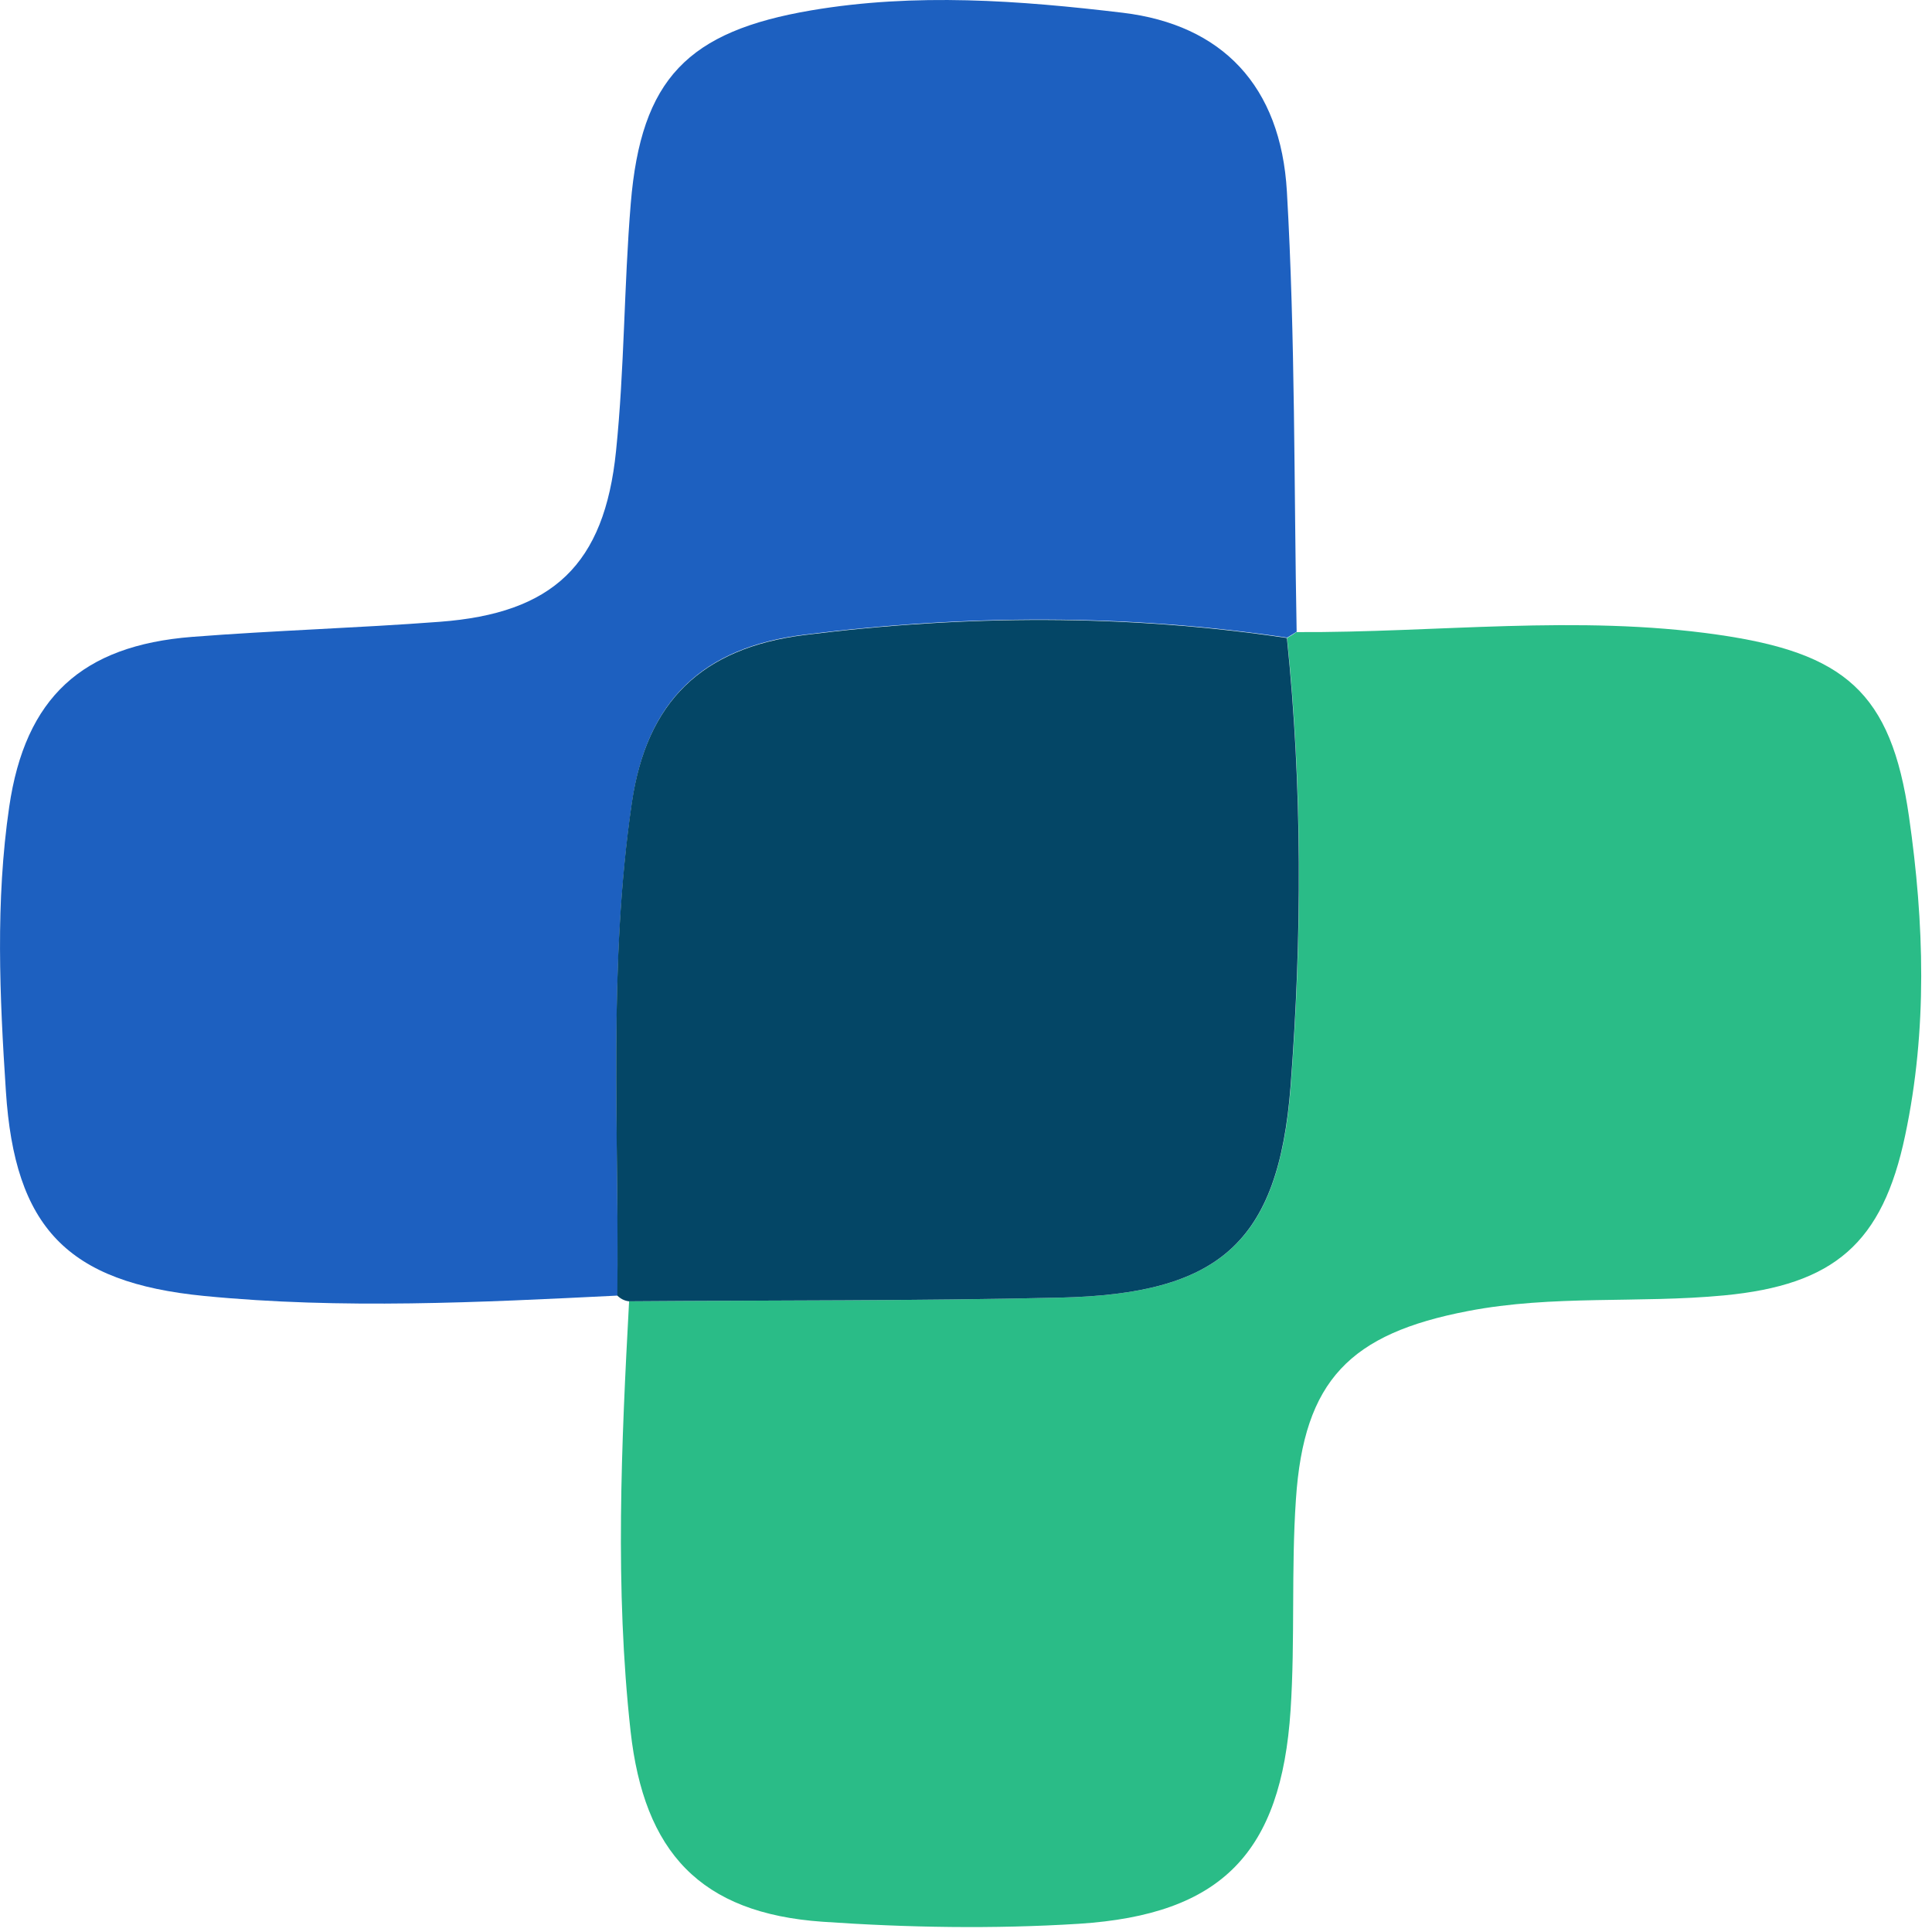
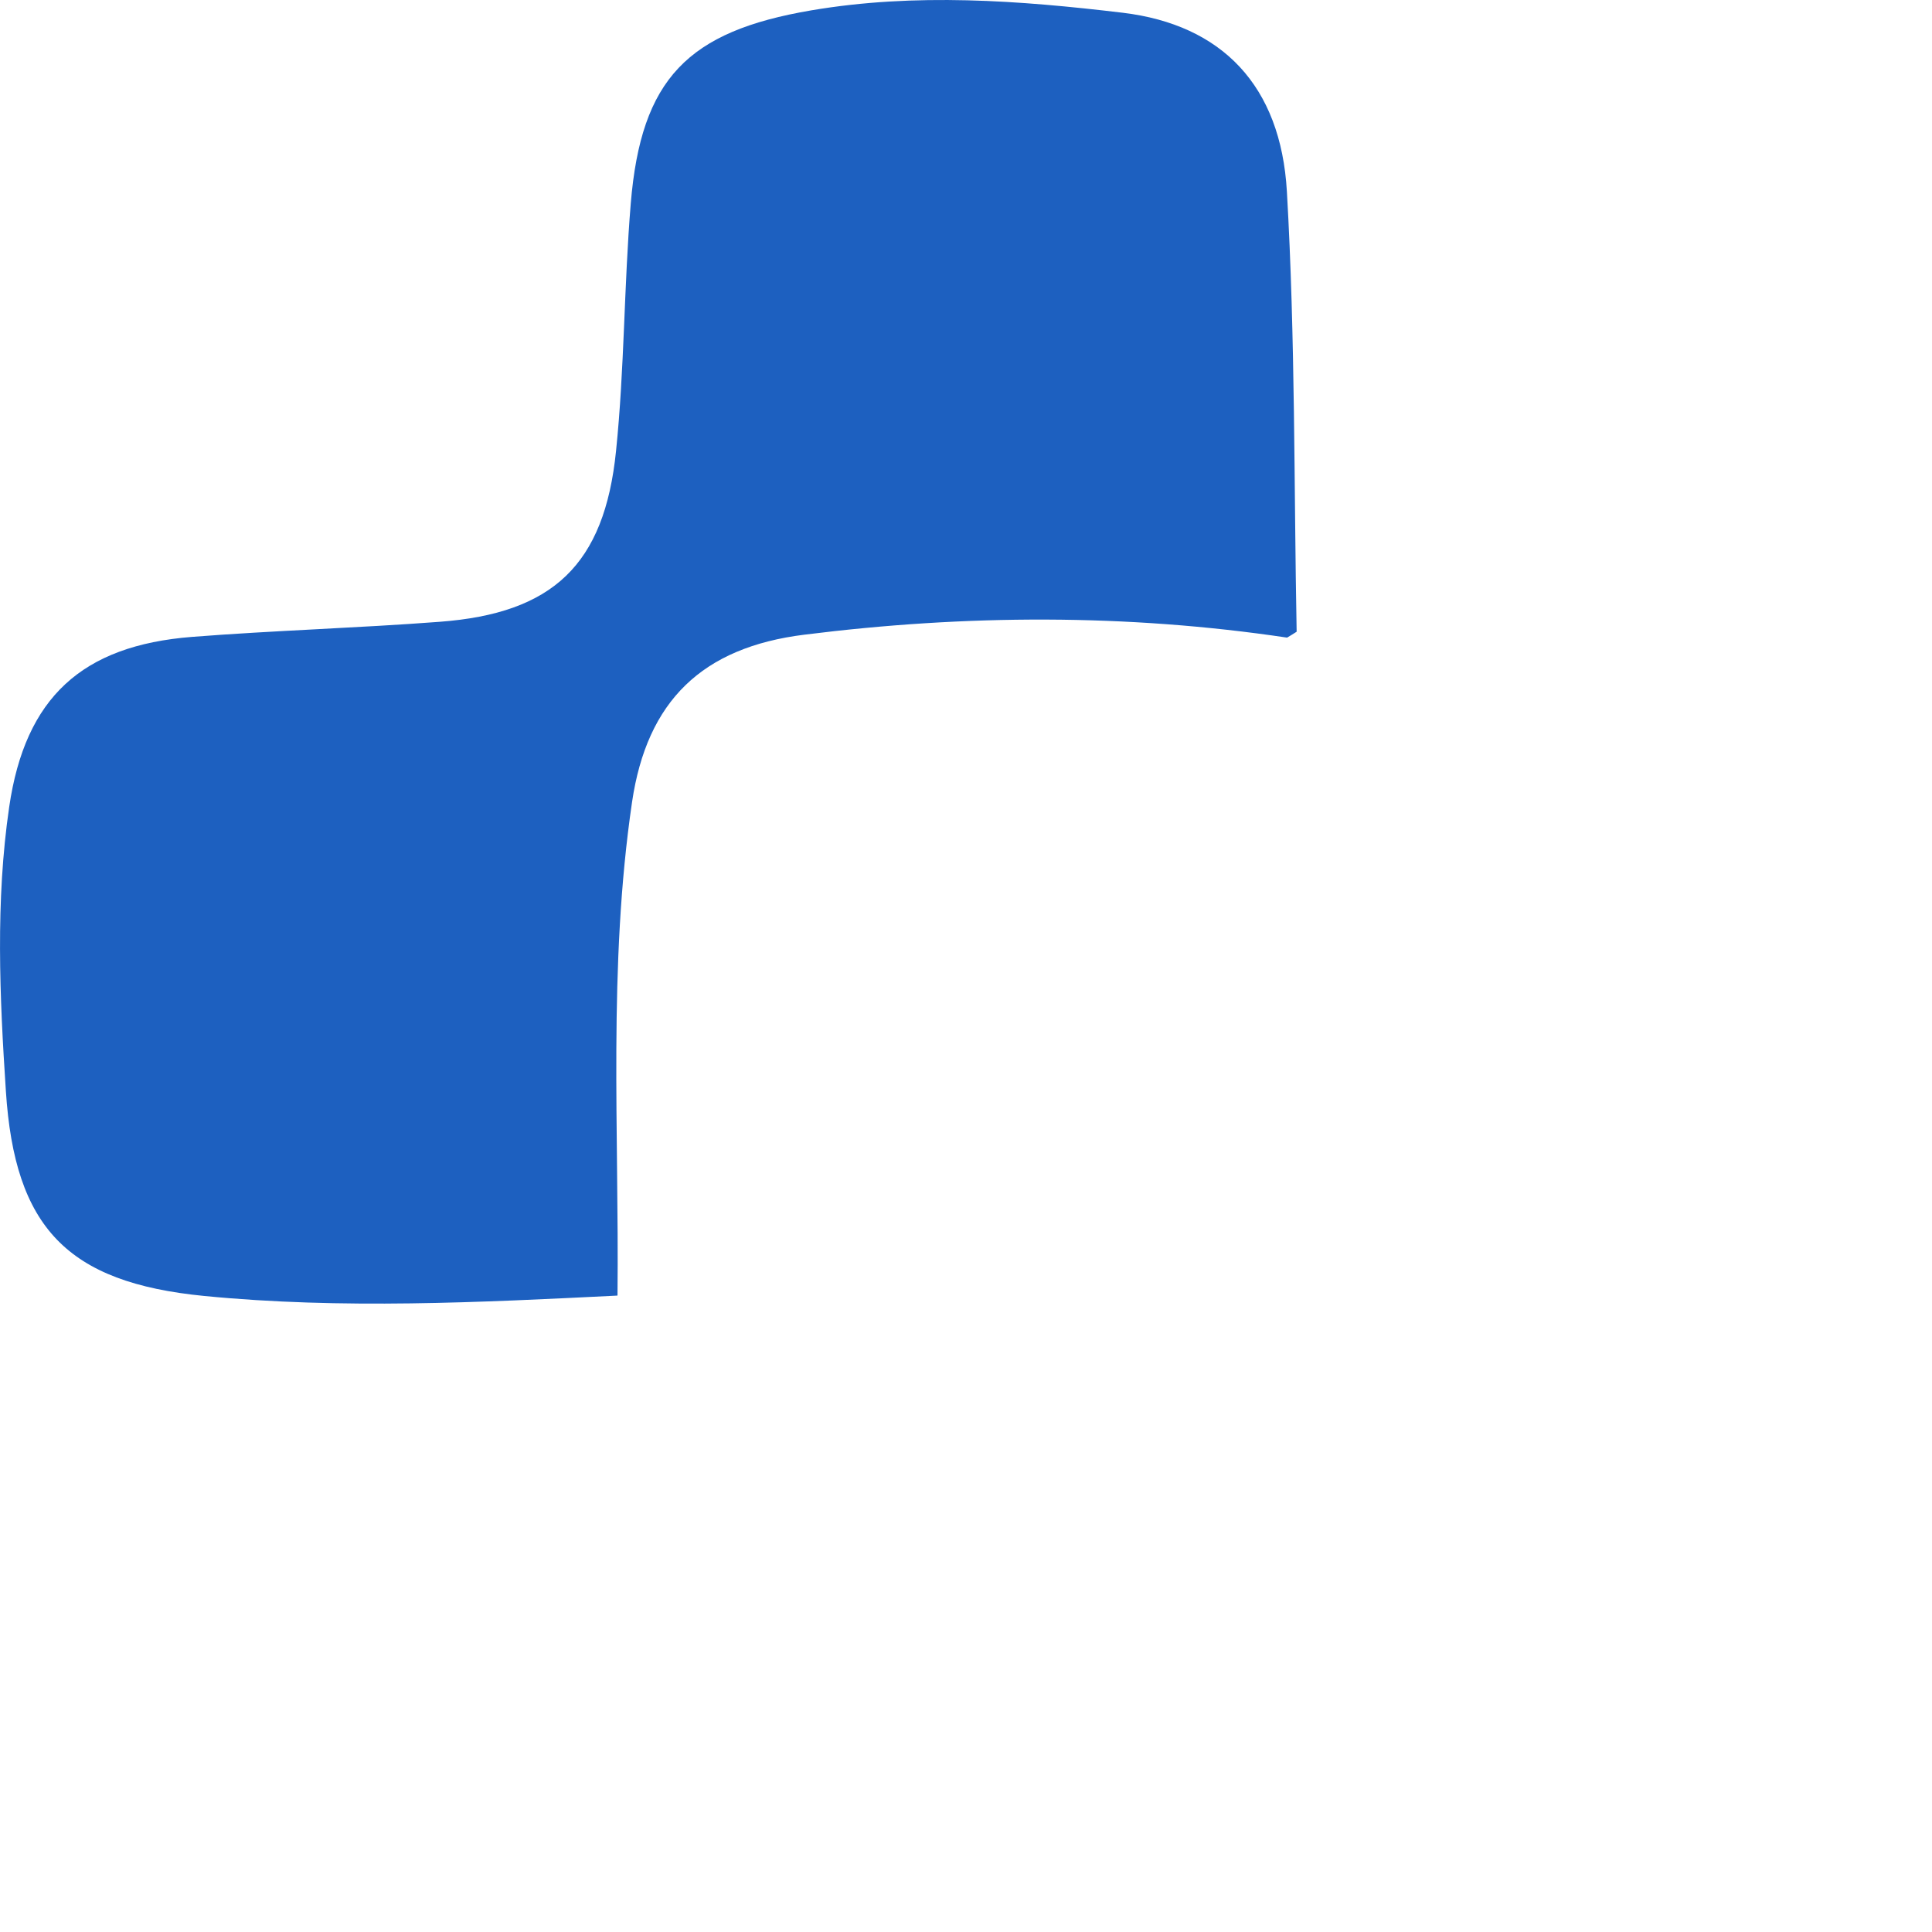
<svg xmlns="http://www.w3.org/2000/svg" width="105" height="105" viewBox="0 0 105 105" fill="none">
-   <path d="M70.46 34.353C78.09 34.393 85.71 33.393 93.35 34.493C100.24 35.483 102.78 37.603 103.75 44.383C104.58 50.153 104.76 55.963 103.54 61.713C102.31 67.563 99.69 69.833 93.69 70.403C89.06 70.843 84.4 70.363 79.78 71.253C73.38 72.483 70.86 75.003 70.43 81.493C70.17 85.293 70.39 89.133 70.14 92.943C69.63 100.693 66.4 104.053 58.64 104.553C54.01 104.843 49.33 104.763 44.71 104.443C38.05 103.983 35 100.653 34.27 94.083C33.41 86.293 33.77 78.513 34.19 70.723C42 70.663 49.82 70.703 57.63 70.523C66.22 70.323 69.49 67.593 70.15 59.033C70.77 50.943 70.79 42.783 69.95 34.673C70.13 34.573 70.3 34.463 70.47 34.343L70.46 34.353Z" fill="#2ABC87" />
  <path d="M33.55 70.413C26.07 70.783 18.57 71.163 11.1 70.433C3.64 69.703 0.8 66.703 0.32 59.303C-0.02 54.153 -0.25 48.983 0.5 43.853C1.37 37.903 4.46 35.083 10.44 34.613C14.92 34.263 19.42 34.133 23.9 33.793C30.04 33.333 32.85 30.703 33.48 24.513C33.94 20.053 33.91 15.543 34.28 11.063C34.84 4.263 37.39 1.703 44.09 0.563C49.75 -0.397 55.4 0.023 61.02 0.693C66.41 1.343 69.61 4.653 69.94 10.413C70.4 18.373 70.32 26.363 70.47 34.333C70.3 34.443 70.12 34.553 69.95 34.653C61.22 33.353 52.49 33.393 43.72 34.493C38.16 35.183 35.16 38.093 34.35 43.593C33.04 52.513 33.65 61.453 33.56 70.393L33.55 70.413Z" fill="#1D60C0" />
-   <path d="M33.55 70.413C33.65 61.473 33.03 52.533 34.34 43.613C35.15 38.113 38.15 35.213 43.71 34.513C52.48 33.413 61.2 33.373 69.94 34.673C70.78 42.783 70.76 50.943 70.14 59.033C69.48 67.593 66.22 70.323 57.62 70.523C49.81 70.703 41.99 70.663 34.18 70.723C33.93 70.693 33.72 70.583 33.54 70.403L33.55 70.413Z" fill="#044666" />
</svg>